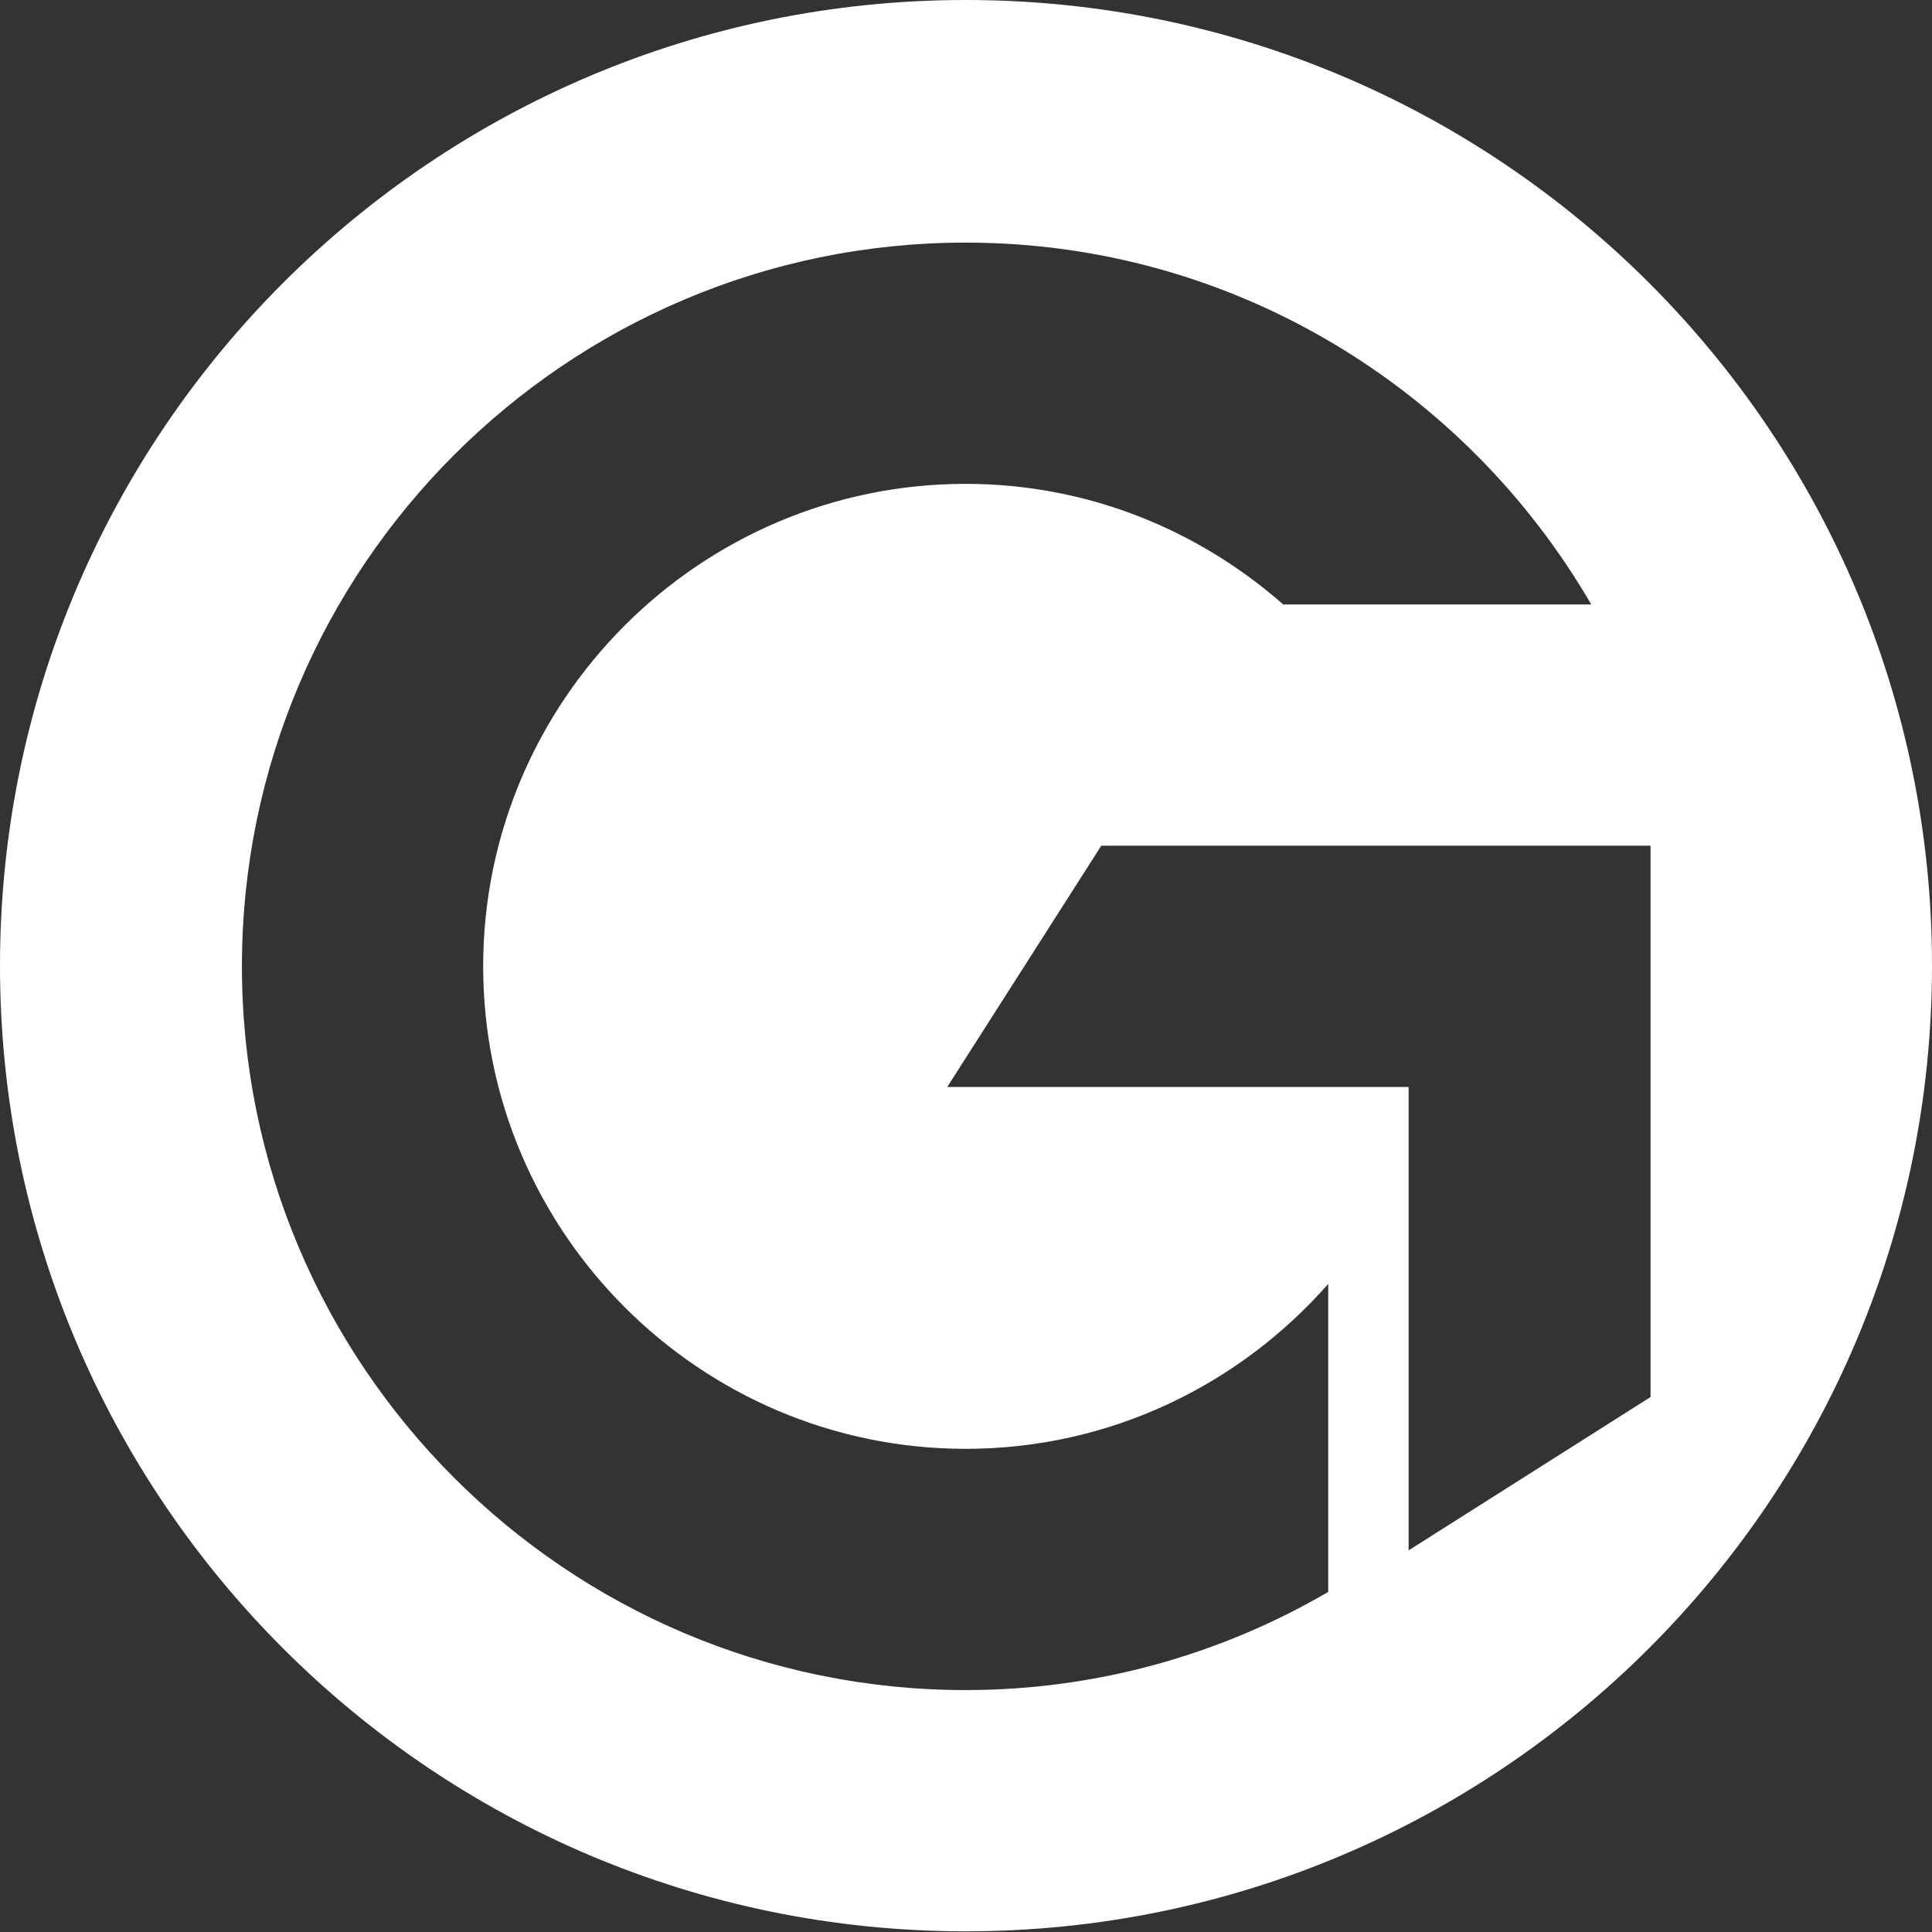
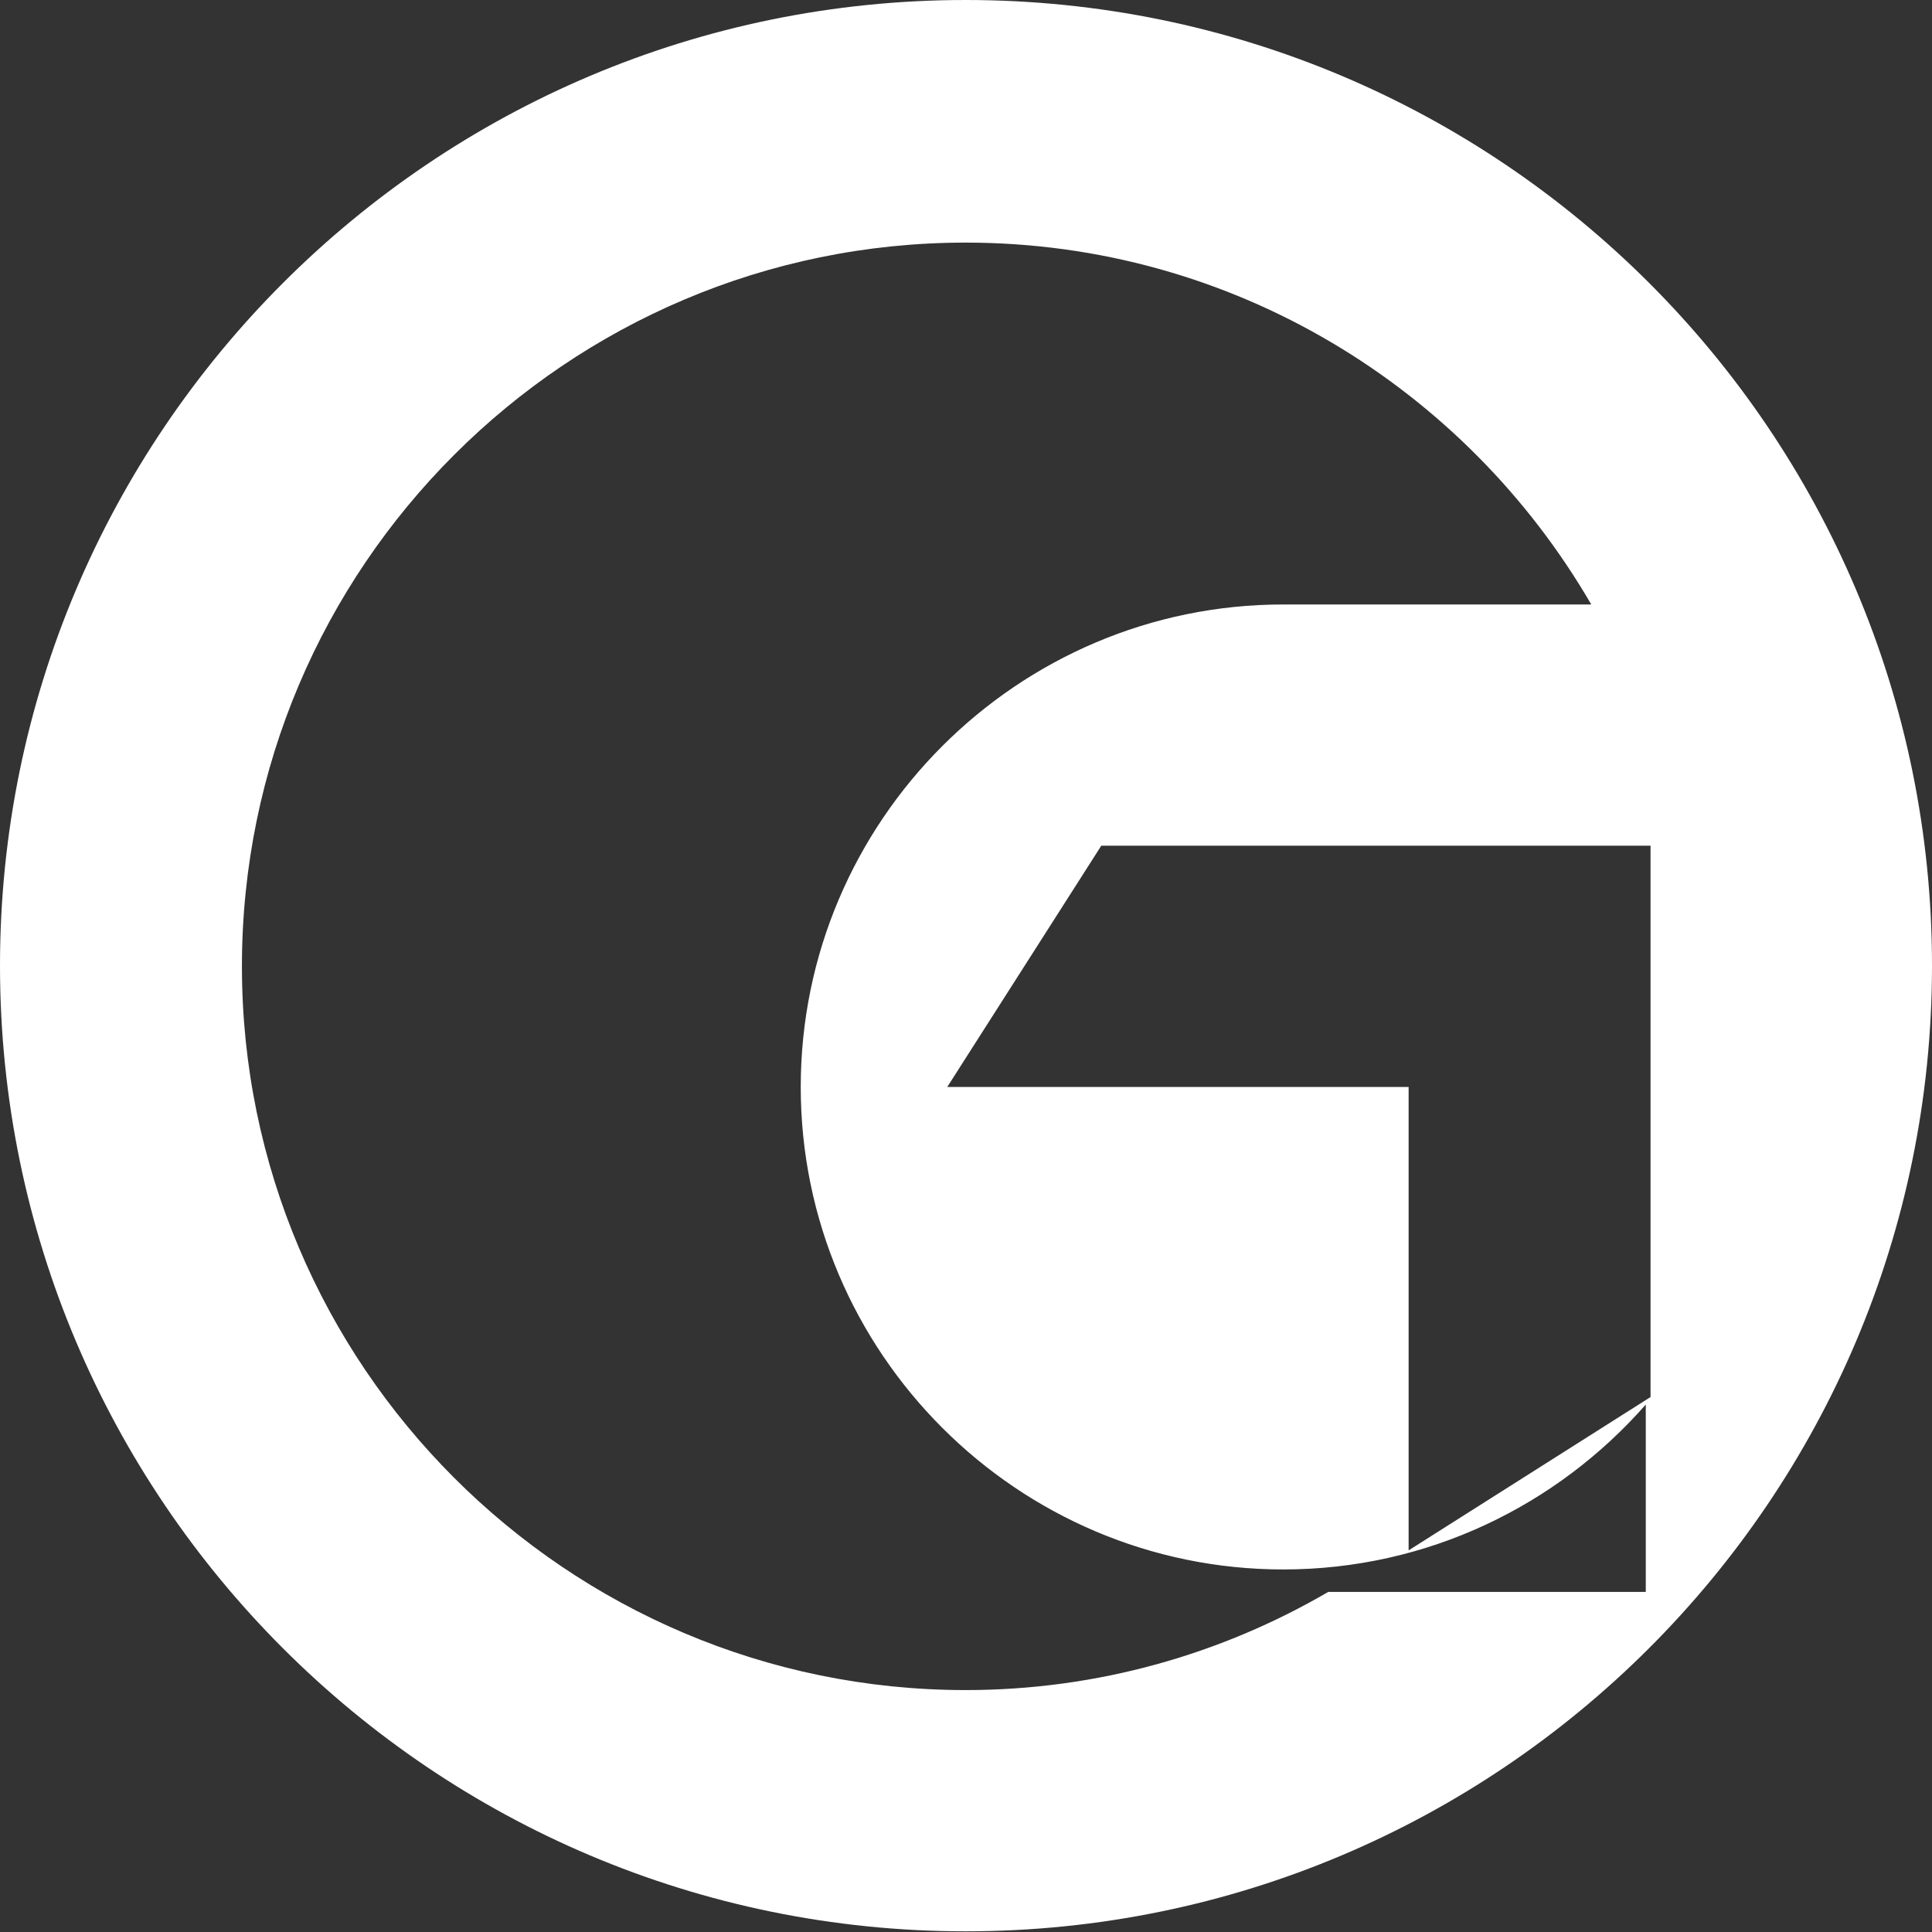
<svg xmlns="http://www.w3.org/2000/svg" version="1.1" id="Warstwa_1" x="0px" y="0px" viewBox="0 0 283.5 283.5" style="enable-background:new 0 0 283.5 283.5;" xml:space="preserve">
  <rect x="0" y="0" width="283.5" height="283.5" fill="#333333" stroke="none" />
  <style type="text/css">
	.st0{fill:#FFFFFF;}
</style>
-   <path class="st0" d="M141.7,0C63.5,0,0,63.5,0,141.7s63.5,141.7,141.7,141.7S283.5,220,283.5,141.7S220,0,141.7,0z M194.9,233.6  c-15.6,9.1-33.8,14.4-53.2,14.4c-58.6,0-106.2-47.7-106.2-106.2c0-58.6,47.7-106.2,106.2-106.2c39.2,0,73.4,21.4,91.8,53.1h-45.2  c-12.5-11-28.8-17.7-46.6-17.7c-39,0-70.8,31.8-70.8,70.8s31.8,70.8,70.8,70.8c21.2,0,40.2-9.4,53.2-24.2V233.6z M206.7,227.5v-68  H139l22.6-35.4h80.6v80.9L206.7,227.5z" />
+   <path class="st0" d="M141.7,0C63.5,0,0,63.5,0,141.7s63.5,141.7,141.7,141.7S283.5,220,283.5,141.7S220,0,141.7,0z M194.9,233.6  c-15.6,9.1-33.8,14.4-53.2,14.4c-58.6,0-106.2-47.7-106.2-106.2c0-58.6,47.7-106.2,106.2-106.2c39.2,0,73.4,21.4,91.8,53.1h-45.2  c-39,0-70.8,31.8-70.8,70.8s31.8,70.8,70.8,70.8c21.2,0,40.2-9.4,53.2-24.2V233.6z M206.7,227.5v-68  H139l22.6-35.4h80.6v80.9L206.7,227.5z" />
</svg>